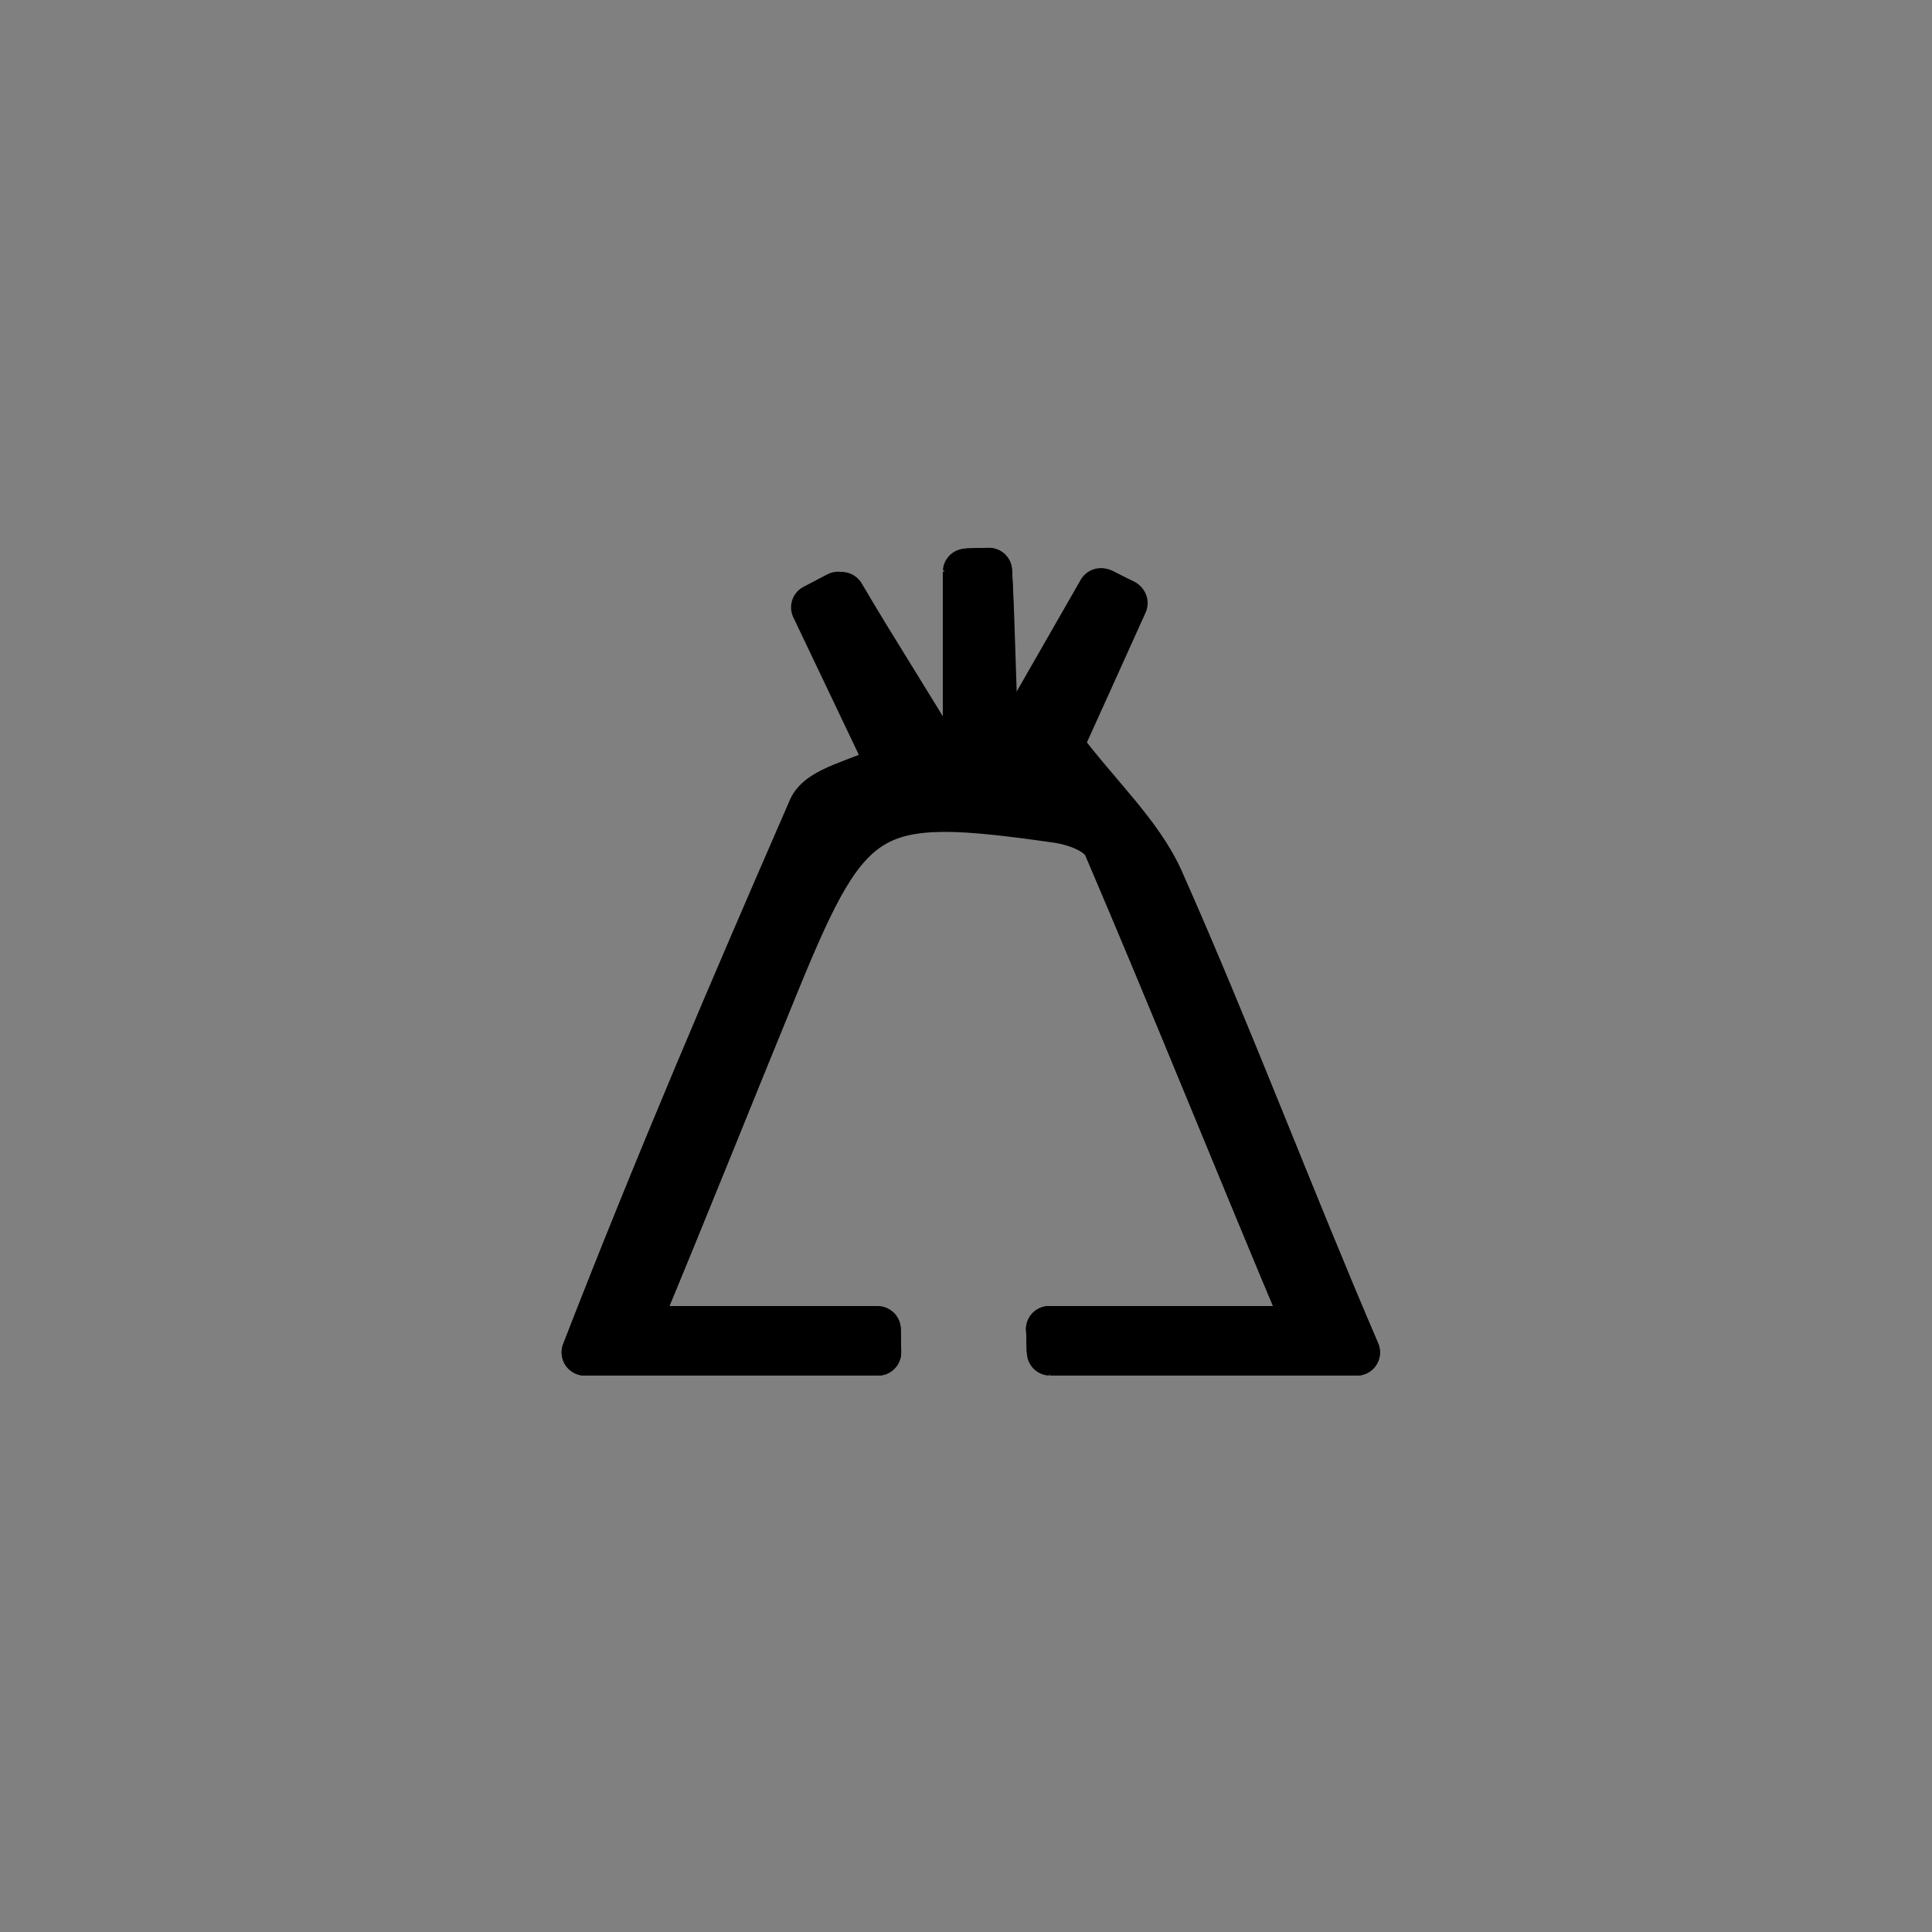
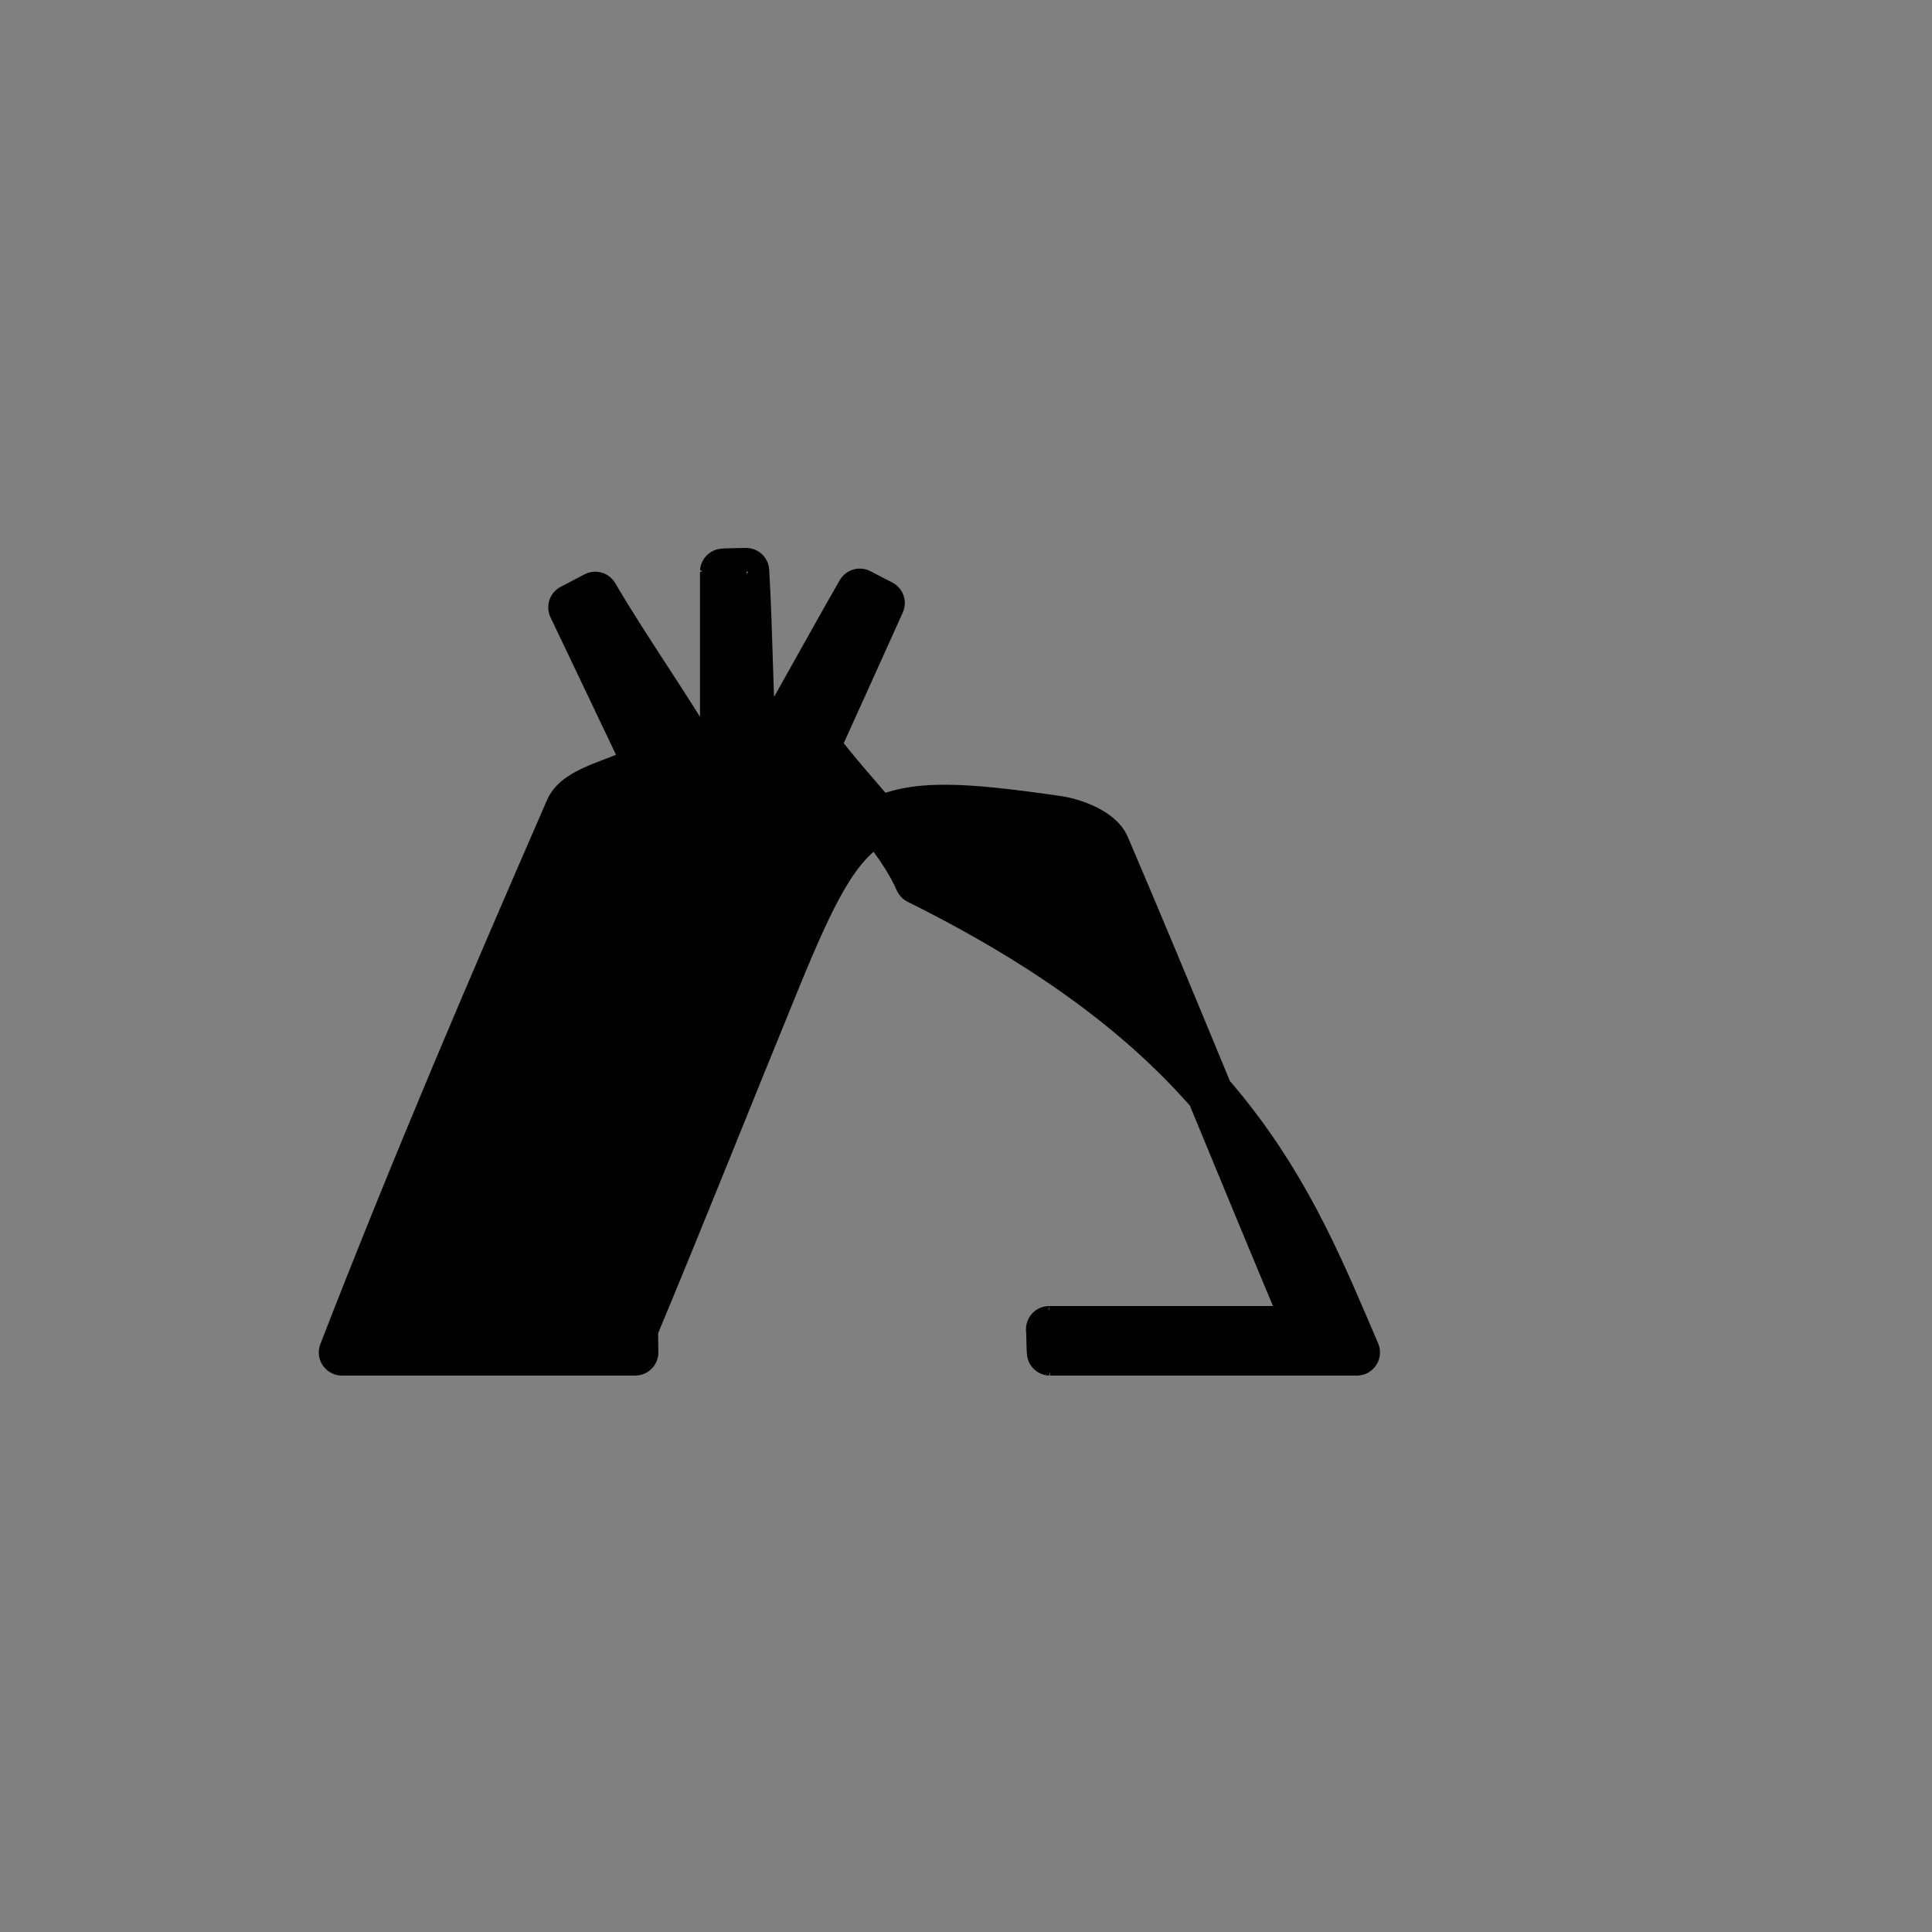
<svg xmlns="http://www.w3.org/2000/svg" version="1.1" id="Layer_1" x="0px" y="0px" width="250px" height="250px" viewBox="0 0 250 250" enable-background="new 0 0 250 250" xml:space="preserve">
  <rect x="0" y="0" width="250" height="250" fill="#808080" stroke="none" />
  <g>
-     <path fill="#FFFFFF" stroke="#000000" stroke-width="6" stroke-linecap="round" stroke-linejoin="round" stroke-miterlimit="10" d="   M169.237,172c-12.535,0-23.004,0-33.475,0c0.035,0,0.074,3,0.112,3c12.783,0,25.562,0,39.696,0   c-8.595-20-16.514-40.996-25.391-60.992c-2.756-6.2-8.118-11.002-13.111-17.665c2.065-4.594,5.189-11.45,8.315-18.419   c-0.984-0.486-1.96-0.92-2.938-1.407c-4.251,7.403-8.498,14.835-13.852,24.17c-0.639-10.809-0.164-18.799-0.634-26.804   c-1.302,0.027-2.961,0.071-2.961,0.101c0,8.135,0,16.273,0,24.406c-3,0.02-2.354,0.039-3.058,0.058   c-4.185-7.146-8.836-14.289-13.021-21.434c-1.029,0.547-2.291,1.094-3.319,1.642c3.35,7.044,6.578,14.093,9.683,20.636   c-3.942,2.086-9.1,2.749-10.261,5.411C94.883,127.989,85.385,150,75.674,175c13.515,0,25.725,0,37.938,0c-0.019-3-0.044-3-0.061-3   c-9.883,0-19.762,0-31.422,0c6.67-16,12.509-30.64,18.432-45.081c9.377-22.861,12.002-24.317,36.188-20.854   c2.327,0.331,5.628,1.465,6.422,3.325C151.778,129.507,159.973,150,169.237,172z" />
-     <path fill-rule="evenodd" clip-rule="evenodd" stroke="#000000" stroke-width="6" stroke-linecap="round" stroke-linejoin="round" stroke-miterlimit="10" d="   M169.237,172c-9.265-22-17.459-42.433-26.066-62.546c-0.794-1.861-4.095-3.159-6.422-3.491   c-24.186-3.464-26.811-2.02-36.188,20.841C94.638,141.245,88.799,156,82.129,172c11.66,0,21.539,0,31.422,0   c0.017,0,0.042,0,0.061,3c-12.213,0-24.423,0-37.938,0c9.711-25,19.152-47.011,29.291-70.296c1.162-2.662,6.259-3.457,10.201-5.543   c-3.104-6.543-6.453-13.526-9.802-20.57c1.028-0.547,2.056-1.063,3.084-1.611c4.185,7.148,9.31,14.307,13.495,21.453   c0.703-0.02,0.058-0.021,3.058-0.041c0-8.133,0-16.271,0-24.406c0-0.03,1.659-0.061,2.961-0.088   c0.47,8.006,0.468,16.011,1.104,26.819c5.357-9.335,9.365-16.738,13.617-24.141c0.979,0.487,1.837,0.976,2.821,1.462   c-3.127,6.969-6.312,13.938-8.378,18.532c4.993,6.662,10.328,11.238,13.084,17.438C159.087,134.004,166.977,155,175.571,175   c-14.134,0-26.913,0-39.696,0c-0.038,0-0.077-3-0.112-3C146.233,172,156.702,172,169.237,172z" />
+     <path fill-rule="evenodd" clip-rule="evenodd" stroke="#000000" stroke-width="6" stroke-linecap="round" stroke-linejoin="round" stroke-miterlimit="10" d="   M169.237,172c-9.265-22-17.459-42.433-26.066-62.546c-0.794-1.861-4.095-3.159-6.422-3.491   c-24.186-3.464-26.811-2.02-36.188,20.841C94.638,141.245,88.799,156,82.129,172c0.017,0,0.042,0,0.061,3c-12.213,0-24.423,0-37.938,0c9.711-25,19.152-47.011,29.291-70.296c1.162-2.662,6.259-3.457,10.201-5.543   c-3.104-6.543-6.453-13.526-9.802-20.57c1.028-0.547,2.056-1.063,3.084-1.611c4.185,7.148,9.31,14.307,13.495,21.453   c0.703-0.02,0.058-0.021,3.058-0.041c0-8.133,0-16.271,0-24.406c0-0.03,1.659-0.061,2.961-0.088   c0.47,8.006,0.468,16.011,1.104,26.819c5.357-9.335,9.365-16.738,13.617-24.141c0.979,0.487,1.837,0.976,2.821,1.462   c-3.127,6.969-6.312,13.938-8.378,18.532c4.993,6.662,10.328,11.238,13.084,17.438C159.087,134.004,166.977,155,175.571,175   c-14.134,0-26.913,0-39.696,0c-0.038,0-0.077-3-0.112-3C146.233,172,156.702,172,169.237,172z" />
  </g>
</svg>